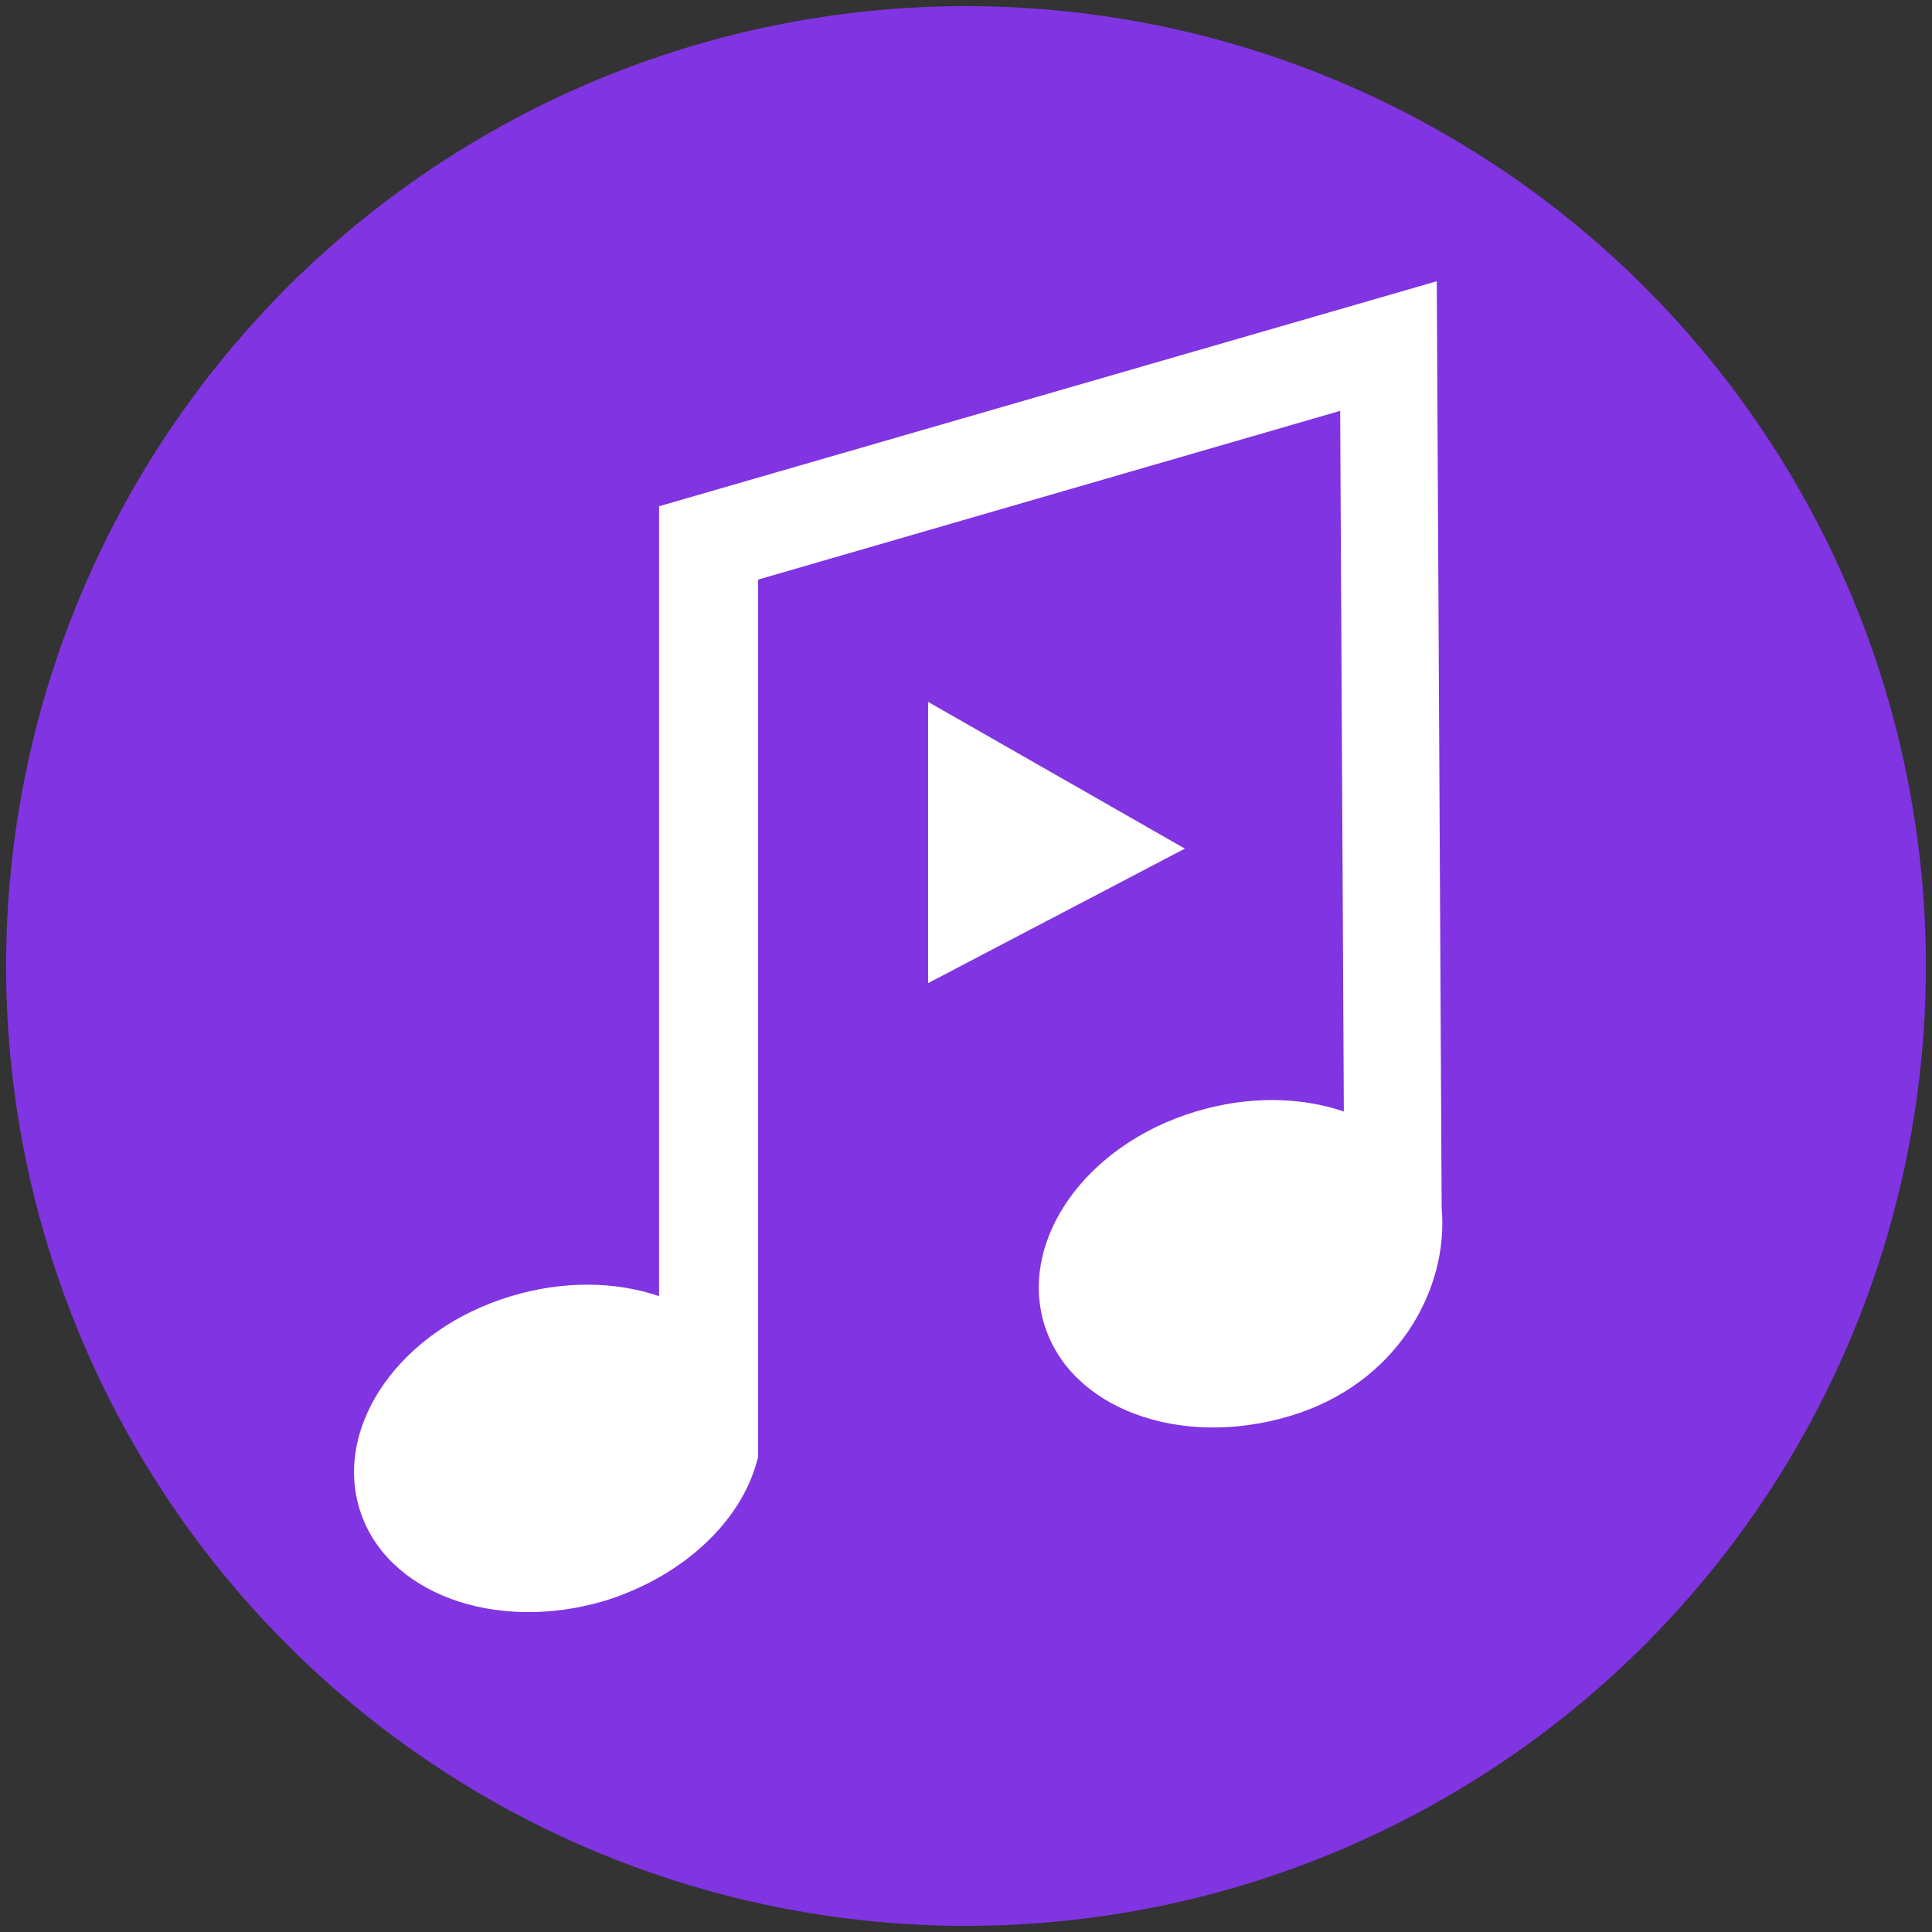
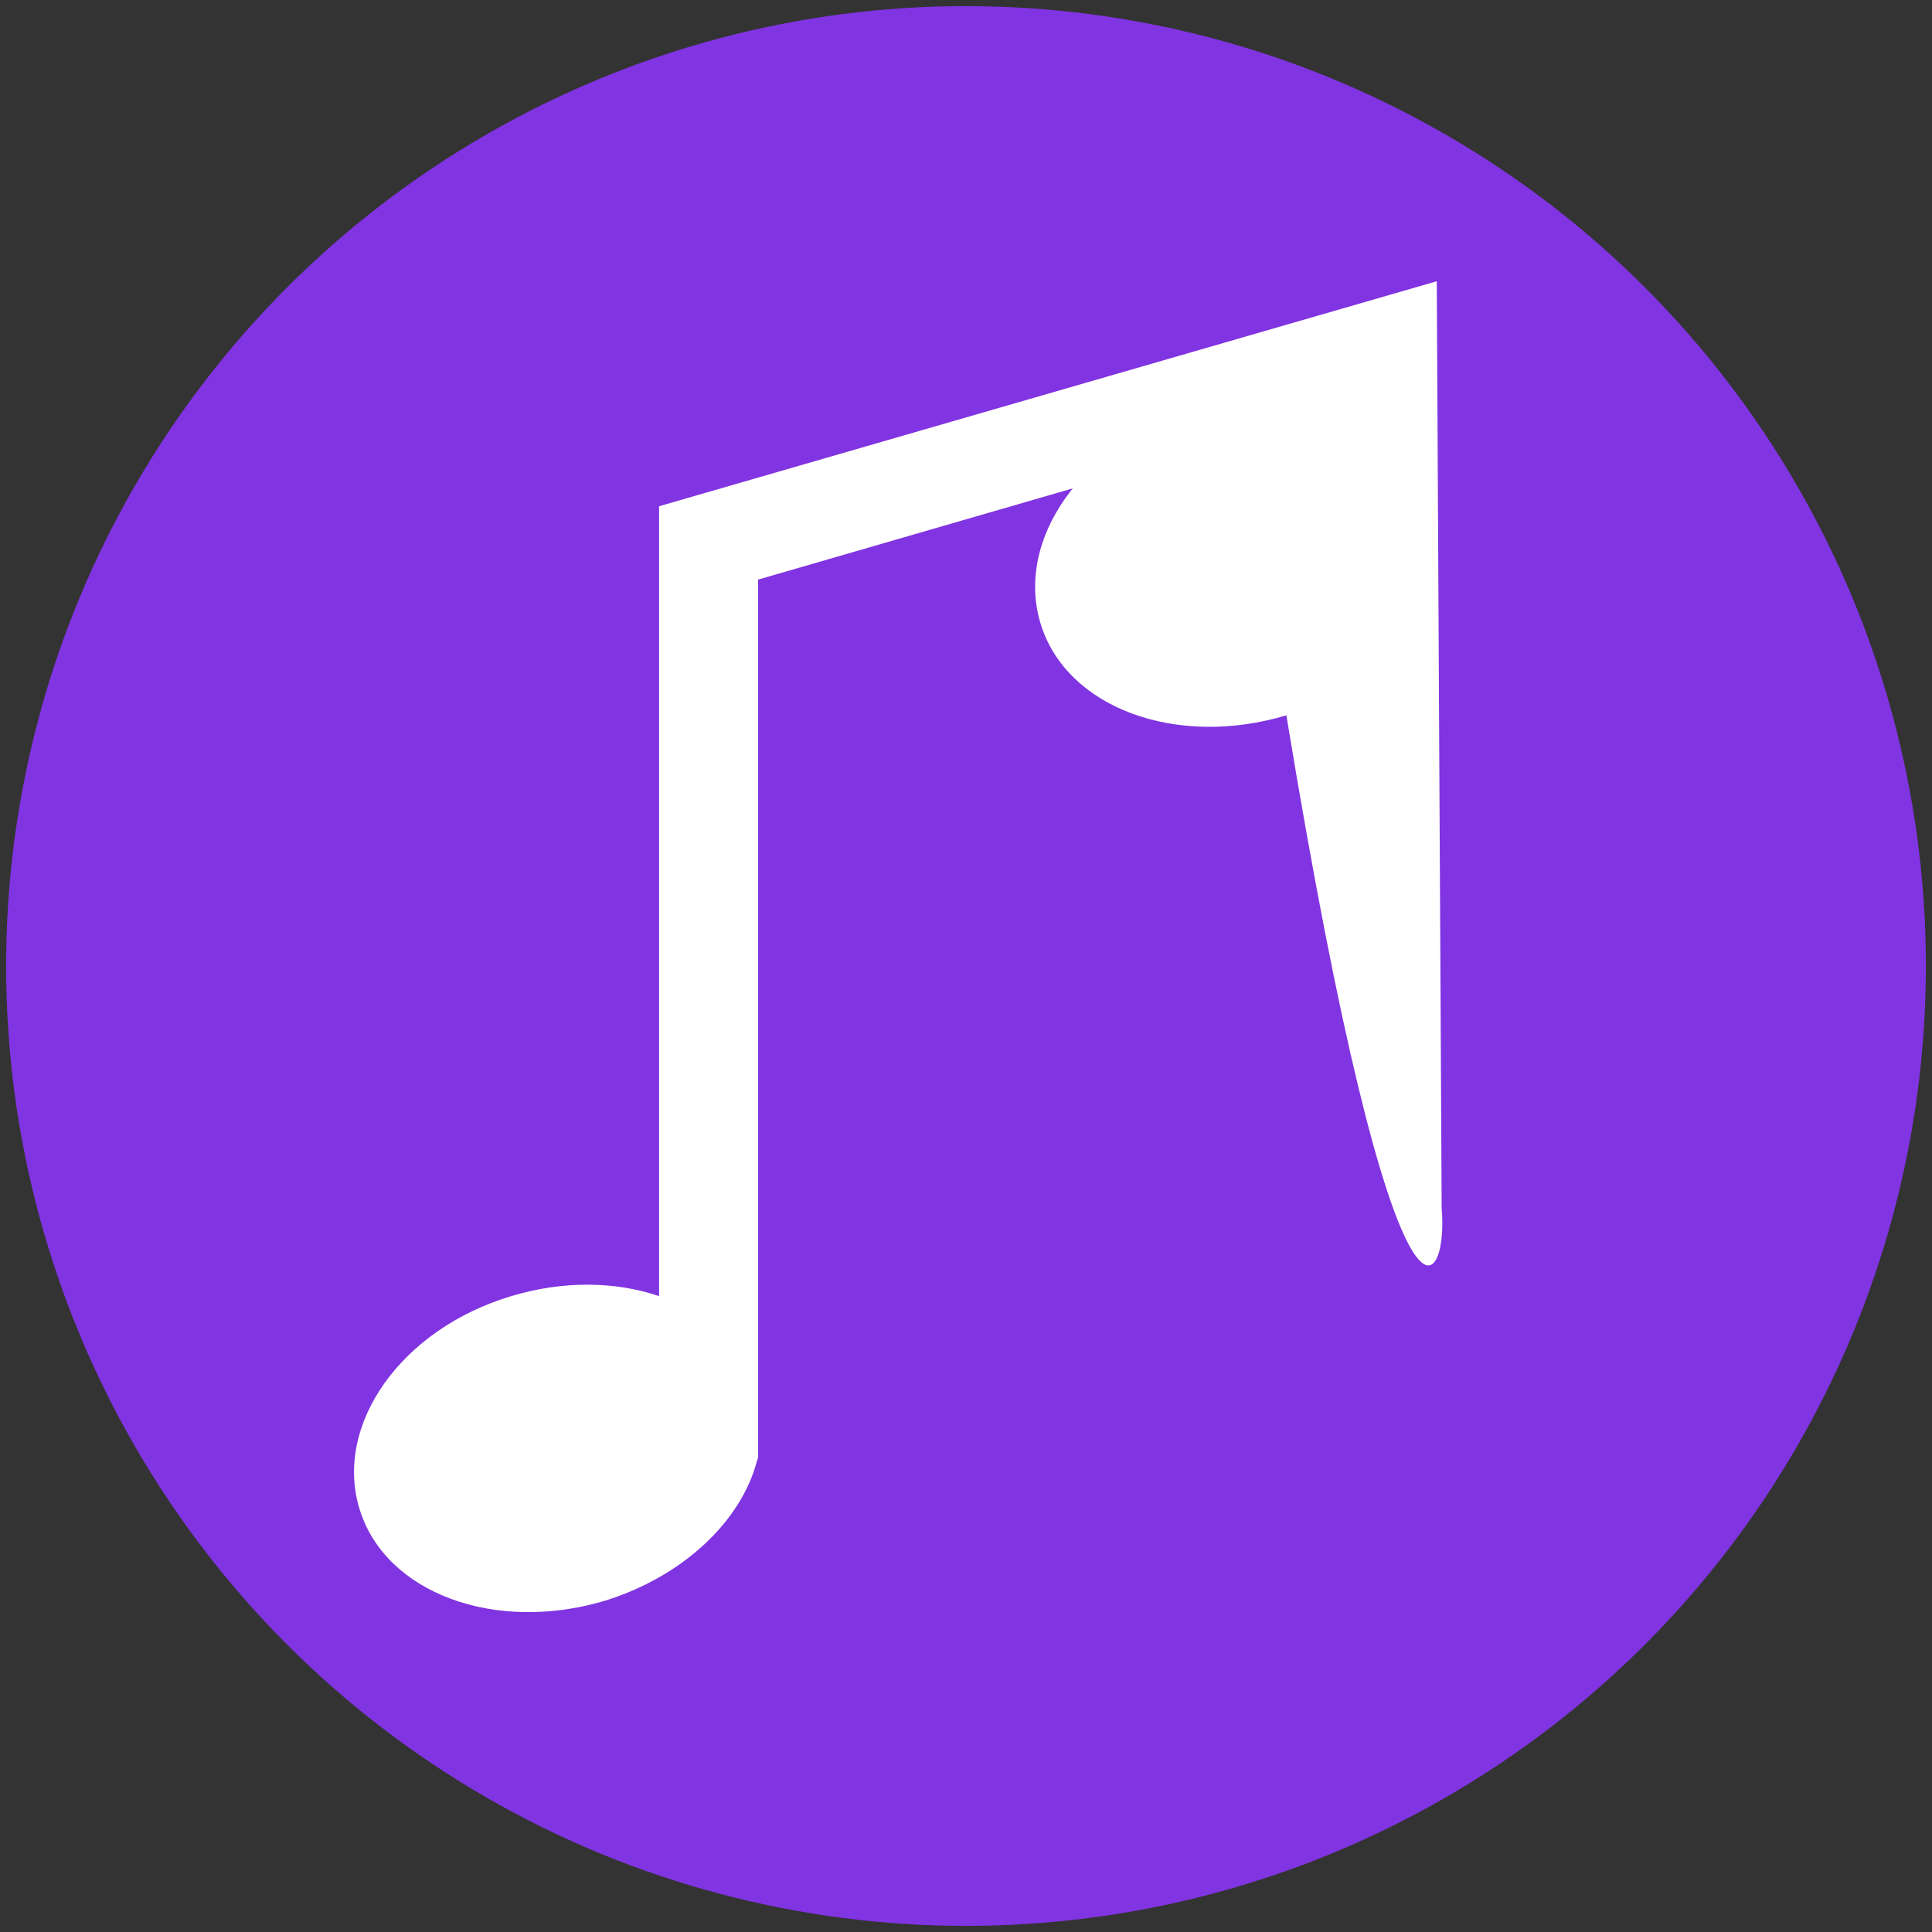
<svg xmlns="http://www.w3.org/2000/svg" id="Слой_1" x="0px" y="0px" viewBox="0 0 158 158" style="enable-background:new 0 0 158 158;" xml:space="preserve">
  <rect x="0" y="0" width="158" height="158" fill="#333333" stroke="none" />
  <style type="text/css"> .st0{fill:#8134E1;} .st1{fill:#FFFFFF;} </style>
  <g>
    <g>
      <g>
        <circle class="st0" cx="79" cy="79" r="78.5" />
      </g>
    </g>
    <g>
-       <path class="st1" d="M117.9,98.8L117.5,23L53.9,41.4V106c-3.5-1.2-7.8-1.3-12.1,0c-9,2.7-14.5,10.5-12.4,17.4 c2.1,6.9,11.1,10.2,20.1,7.5c6.4-2,11.1-6.5,12.4-11.4l0.1-0.3v-5.3V47.4l47.6-13.8l0.3,57.3c-3.5-1.2-7.8-1.3-12.1,0 c-9,2.7-14.5,10.5-12.4,17.4c2.1,6.9,11.1,10.2,20.1,7.5C114.2,113.2,118.5,105.5,117.9,98.8z" />
-       <polygon class="st1" points="75.9,57.4 75.9,80.4 96.9,69.4 " />
+       <path class="st1" d="M117.9,98.8L117.5,23L53.9,41.4V106c-3.5-1.2-7.8-1.3-12.1,0c-9,2.7-14.5,10.5-12.4,17.4 c2.1,6.9,11.1,10.2,20.1,7.5c6.4-2,11.1-6.5,12.4-11.4l0.1-0.3v-5.3V47.4l47.6-13.8c-3.5-1.2-7.8-1.3-12.1,0 c-9,2.7-14.5,10.5-12.4,17.4c2.1,6.9,11.1,10.2,20.1,7.5C114.2,113.2,118.5,105.5,117.9,98.8z" />
    </g>
  </g>
</svg>